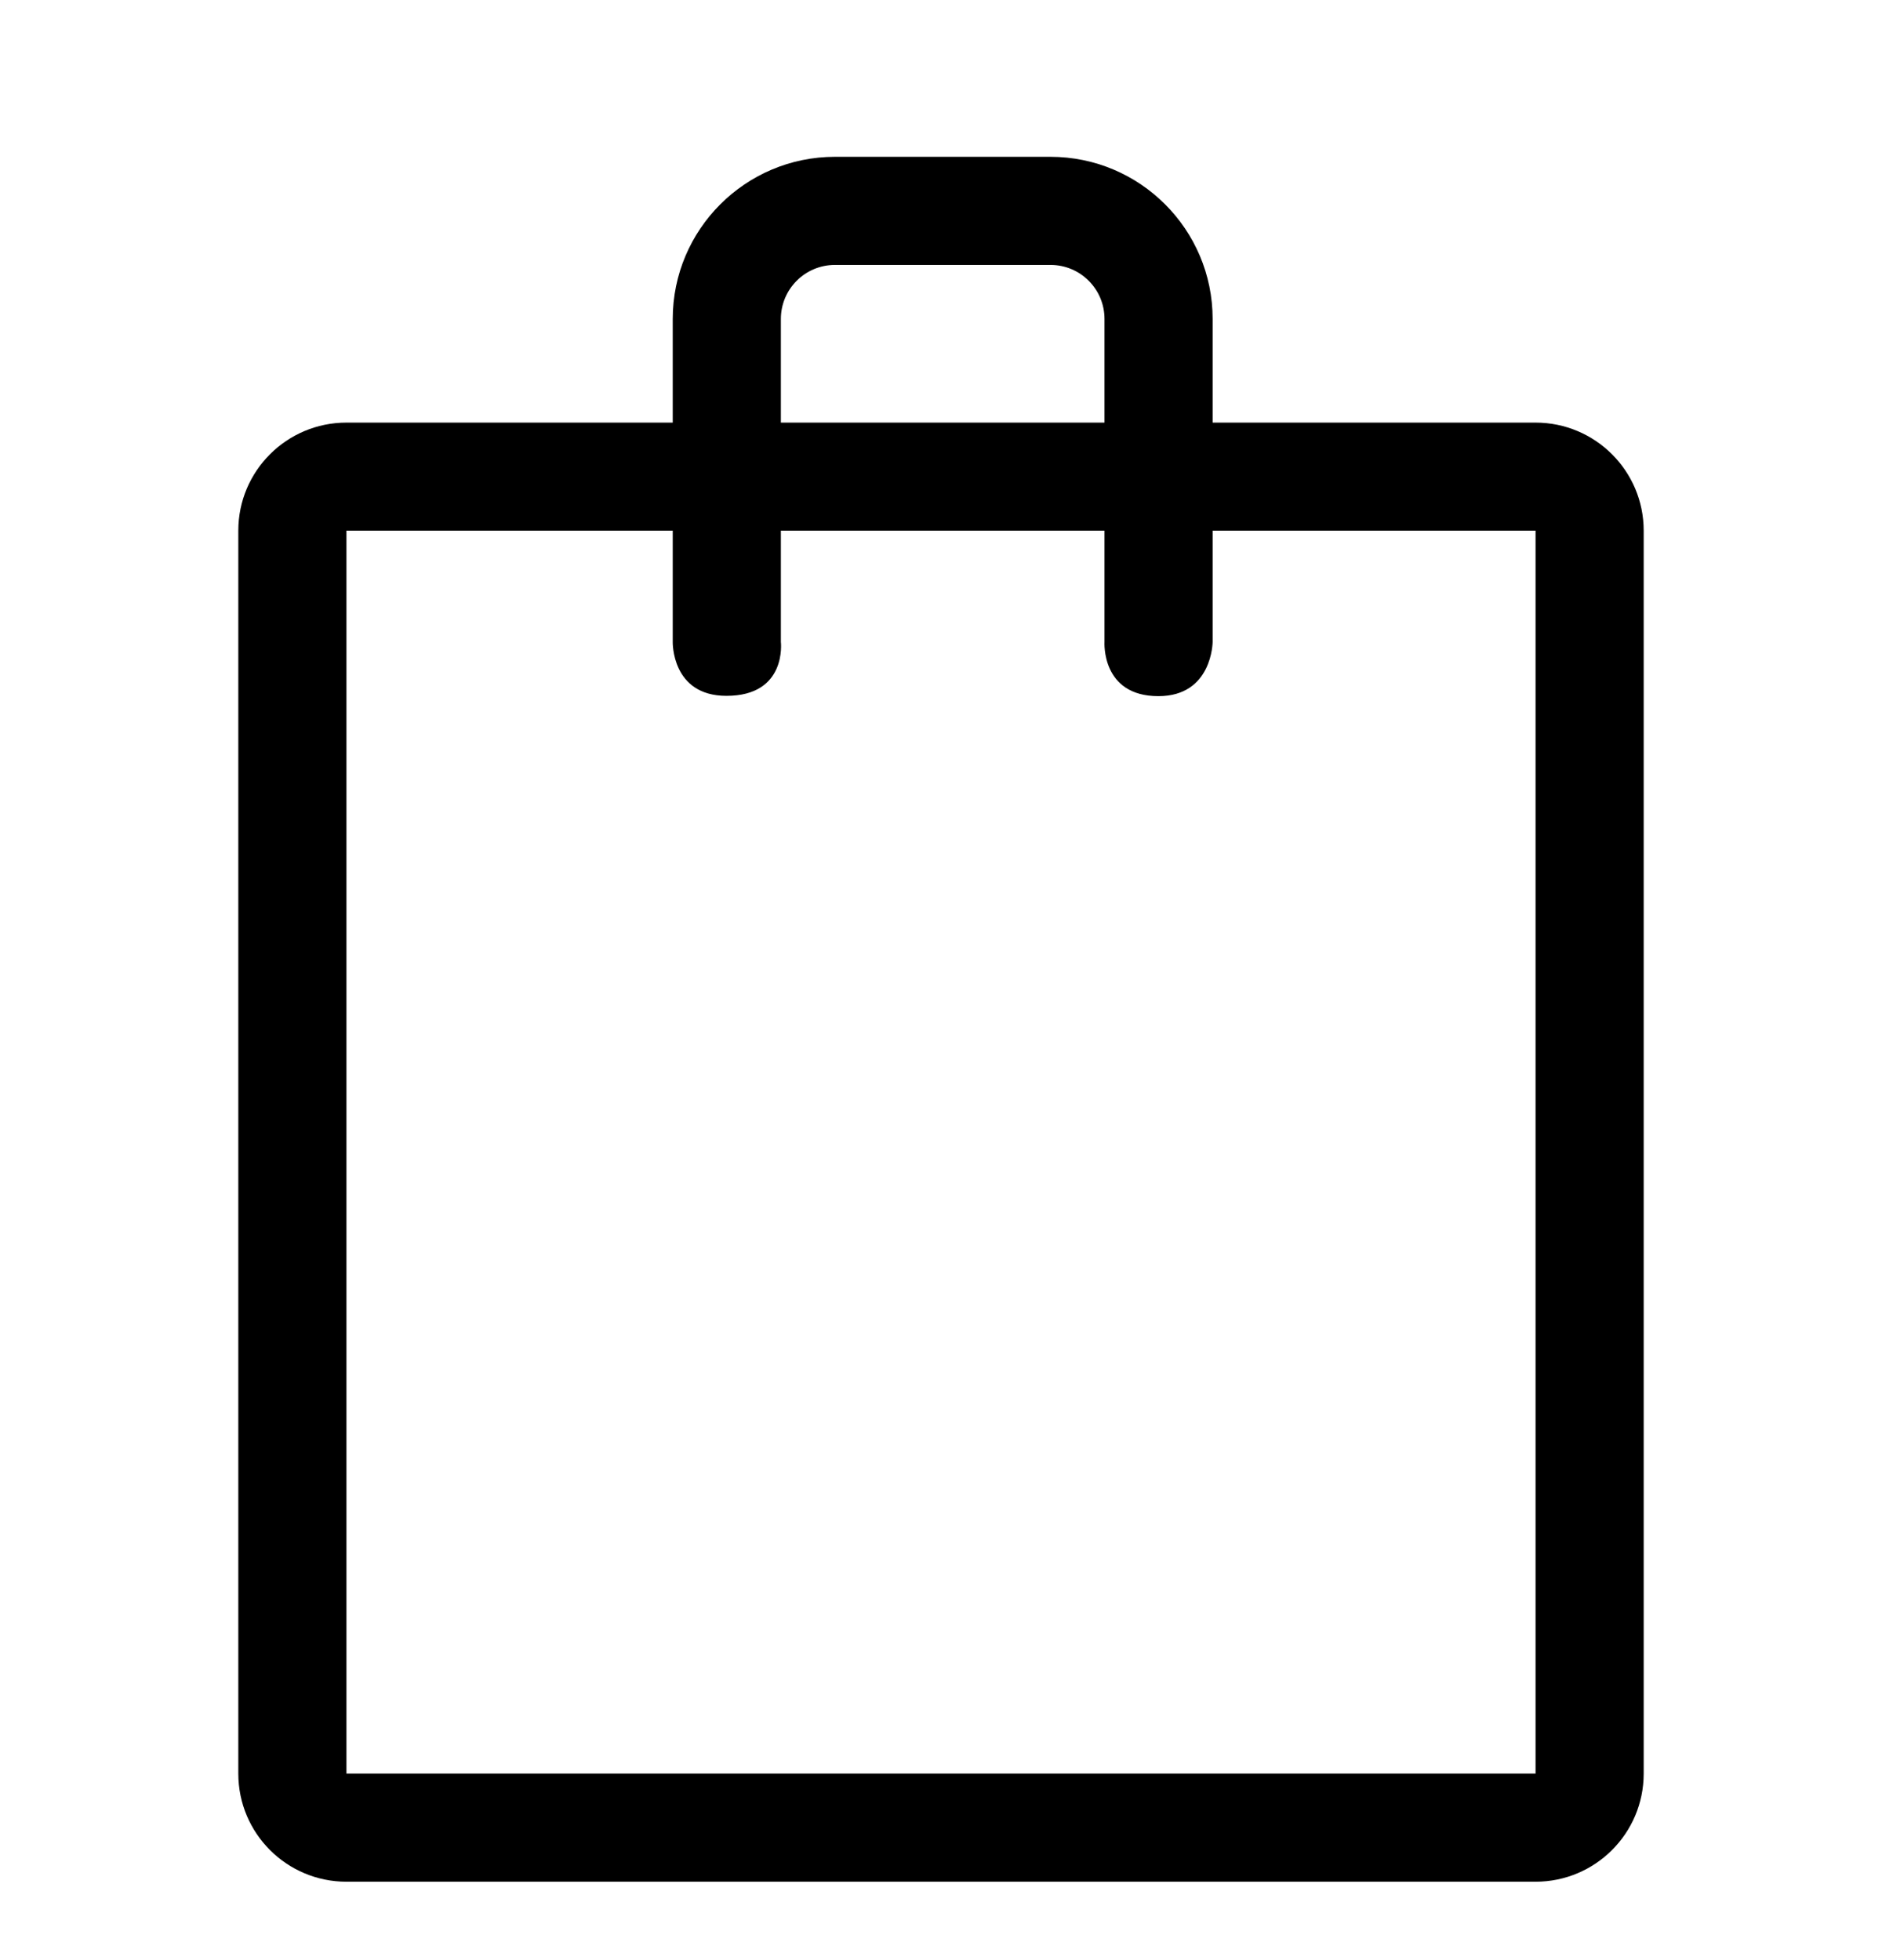
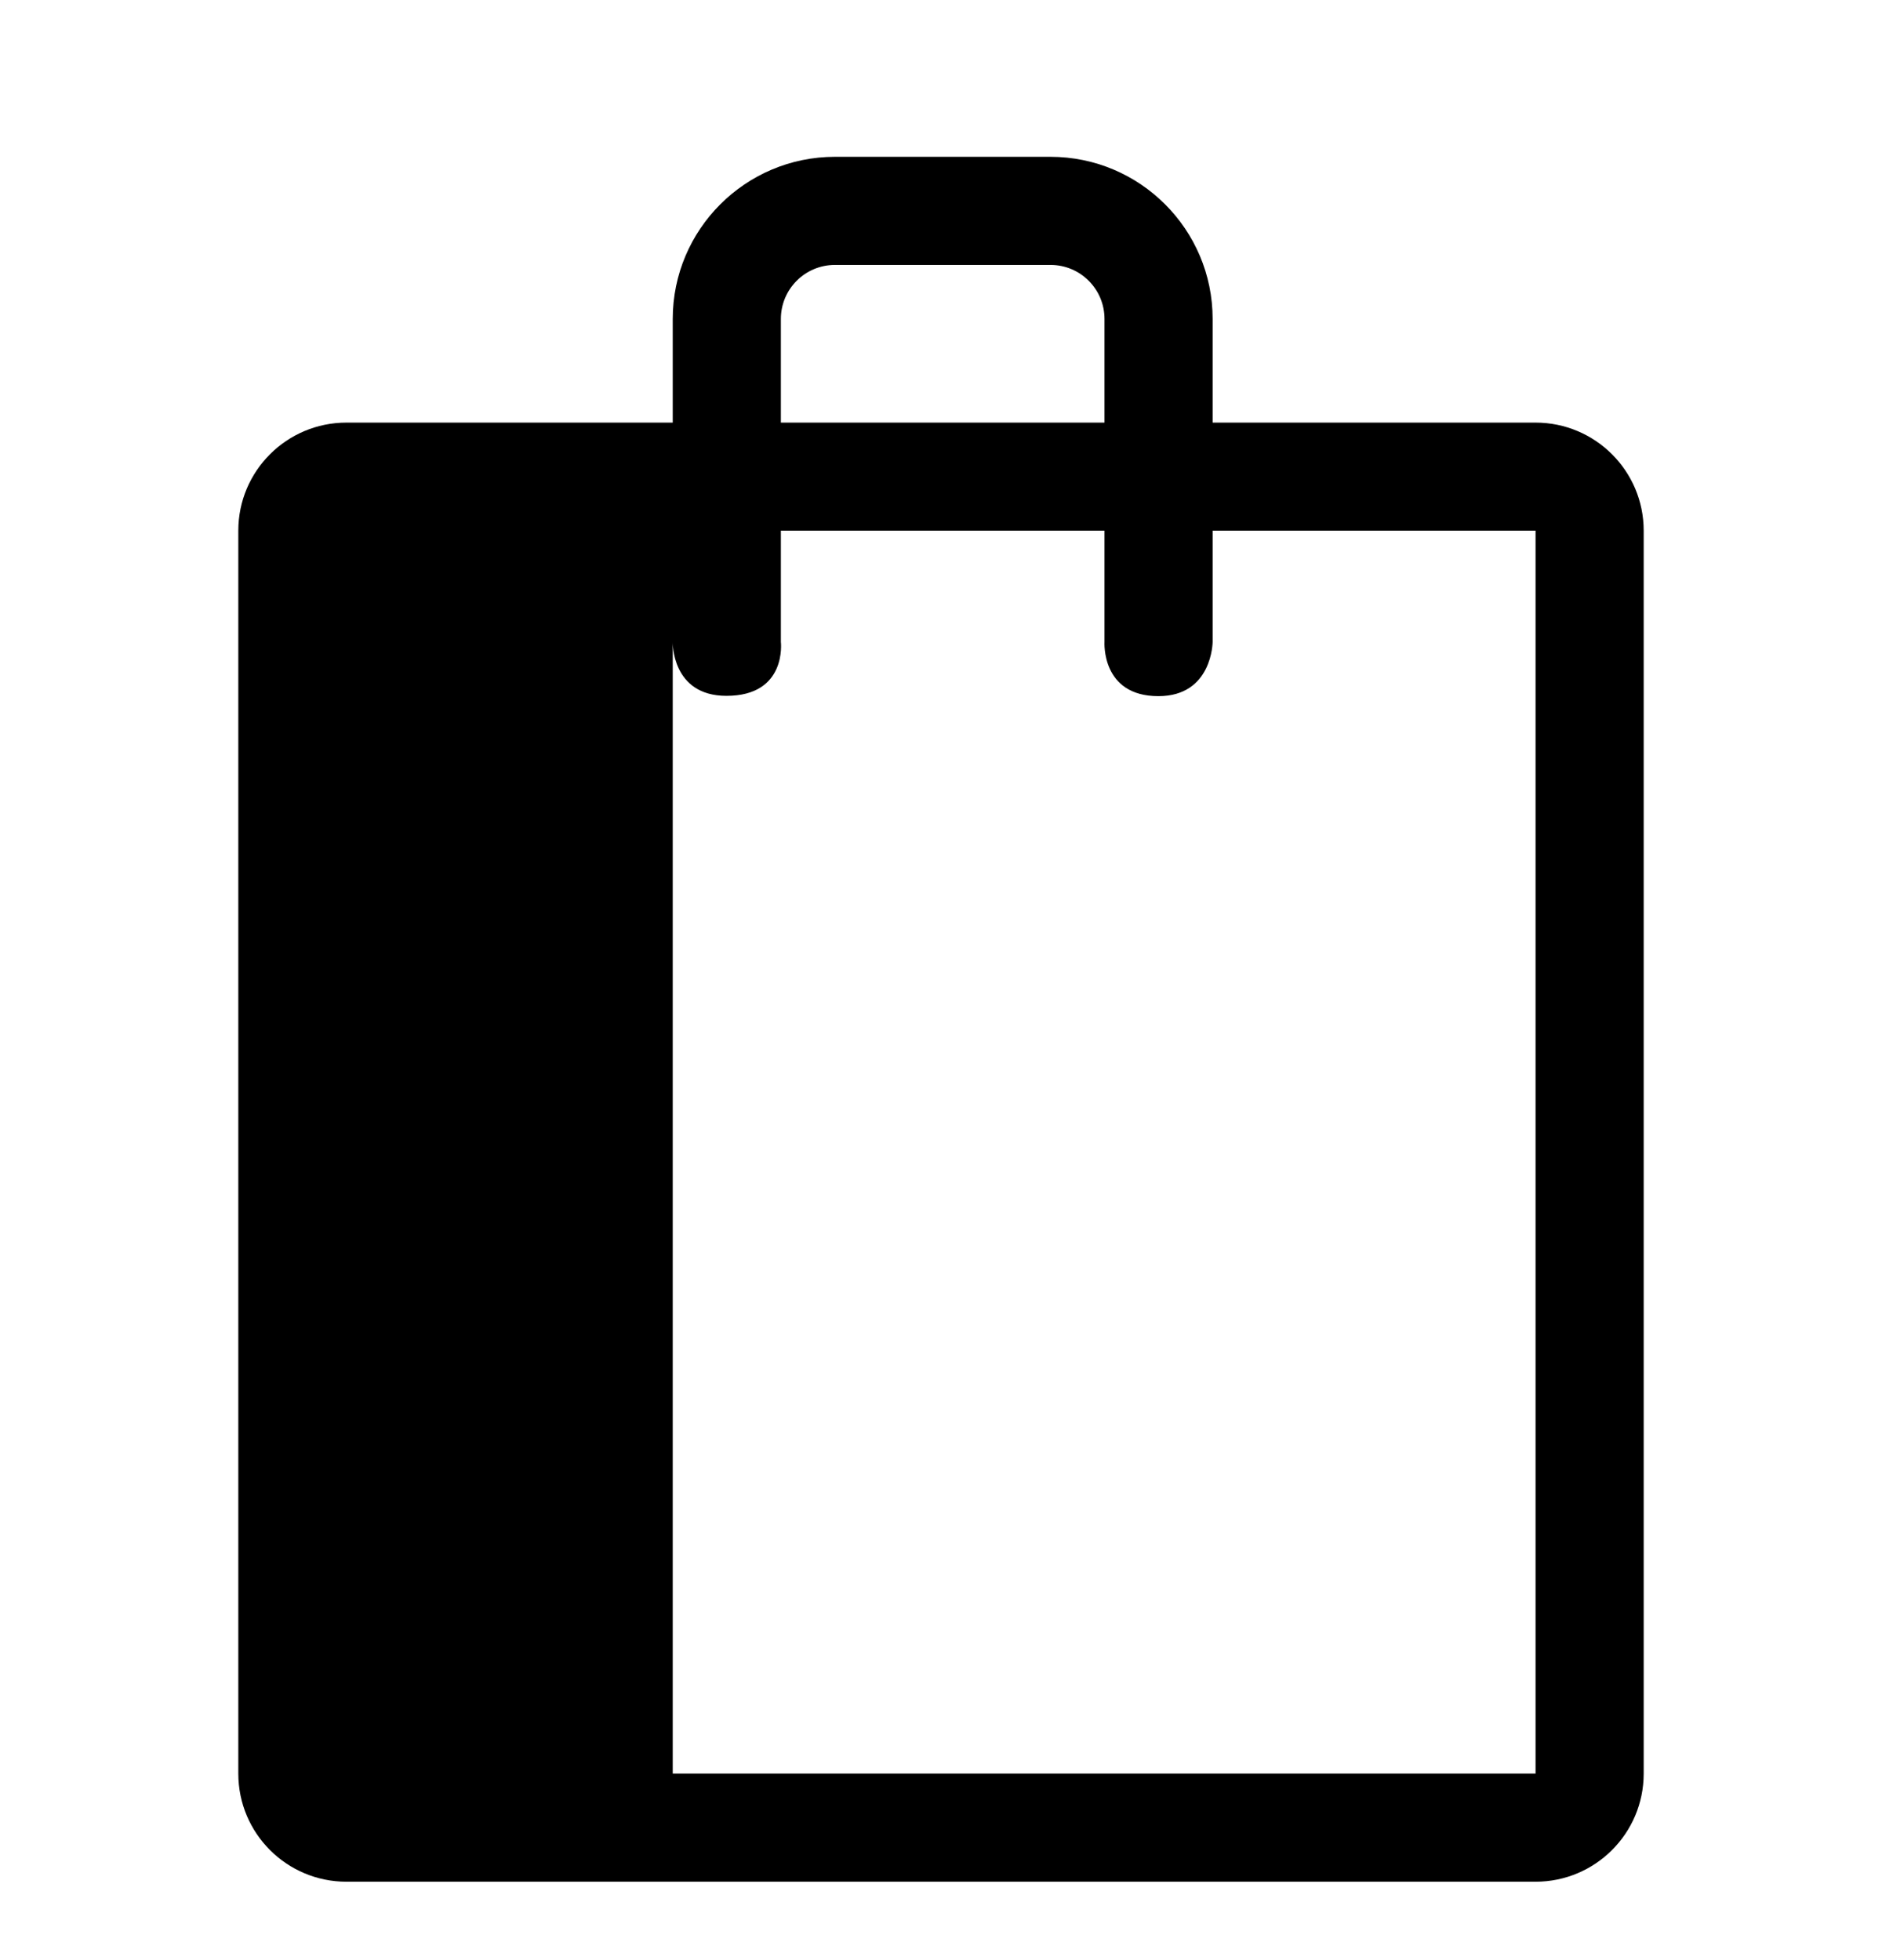
<svg xmlns="http://www.w3.org/2000/svg" width="24" height="25" viewBox="0 0 24 25" fill="none">
-   <path d="M19.582 5.39H15.464V4.068C15.464 2.927 14.537 2 13.396 2H10.647C9.507 2 8.579 2.927 8.579 4.068V5.39H4.418C3.657 5.39 3.039 6.007 3.039 6.768V22.621C3.039 23.383 3.657 24 4.418 24H19.582C20.343 24 20.961 23.383 20.961 22.621V6.768C20.961 6.007 20.343 5.39 19.582 5.39ZM9.958 4.068C9.958 3.687 10.267 3.379 10.647 3.379H13.396C13.777 3.379 14.085 3.687 14.085 4.068V5.39H9.958V4.068ZM19.582 22.621H4.418V6.768H8.579V8.187C8.579 8.187 8.561 8.875 9.264 8.875C10.04 8.875 9.958 8.187 9.958 8.187V6.768H14.085V8.187C14.085 8.187 14.04 8.879 14.772 8.879C15.461 8.879 15.464 8.187 15.464 8.187V6.768H19.582L19.582 22.621Z" fill="black" />
+   <path d="M19.582 5.39H15.464V4.068C15.464 2.927 14.537 2 13.396 2H10.647C9.507 2 8.579 2.927 8.579 4.068V5.39H4.418C3.657 5.39 3.039 6.007 3.039 6.768V22.621C3.039 23.383 3.657 24 4.418 24H19.582C20.343 24 20.961 23.383 20.961 22.621V6.768C20.961 6.007 20.343 5.39 19.582 5.39ZM9.958 4.068C9.958 3.687 10.267 3.379 10.647 3.379H13.396C13.777 3.379 14.085 3.687 14.085 4.068V5.39H9.958V4.068ZM19.582 22.621H4.418H8.579V8.187C8.579 8.187 8.561 8.875 9.264 8.875C10.04 8.875 9.958 8.187 9.958 8.187V6.768H14.085V8.187C14.085 8.187 14.04 8.879 14.772 8.879C15.461 8.879 15.464 8.187 15.464 8.187V6.768H19.582L19.582 22.621Z" fill="black" />
</svg>